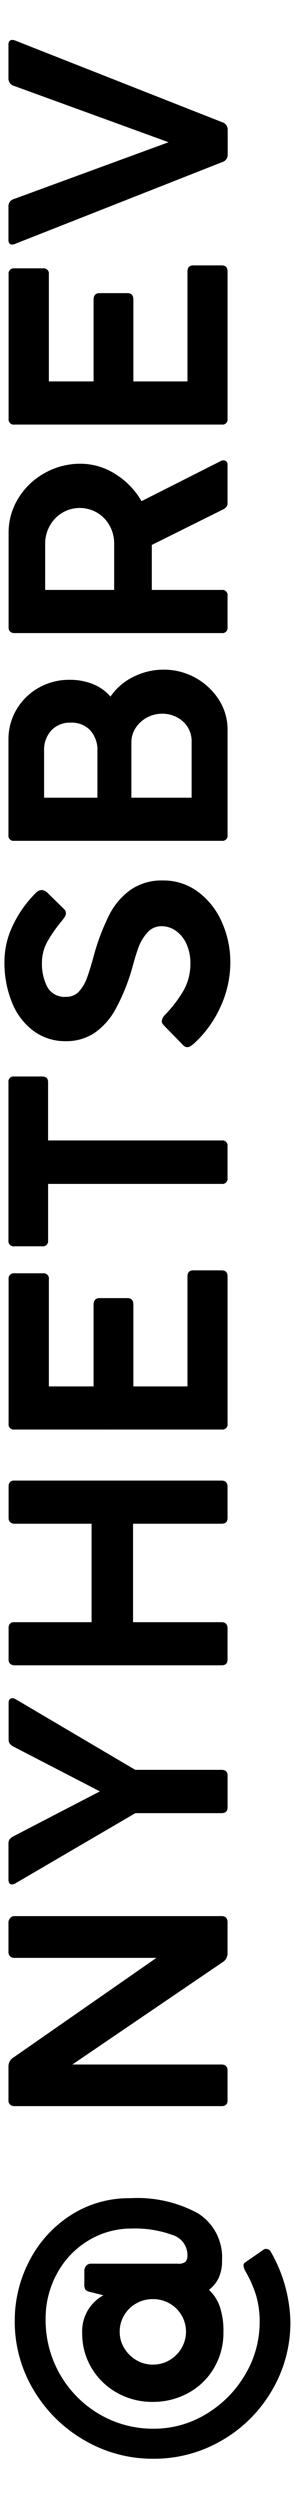
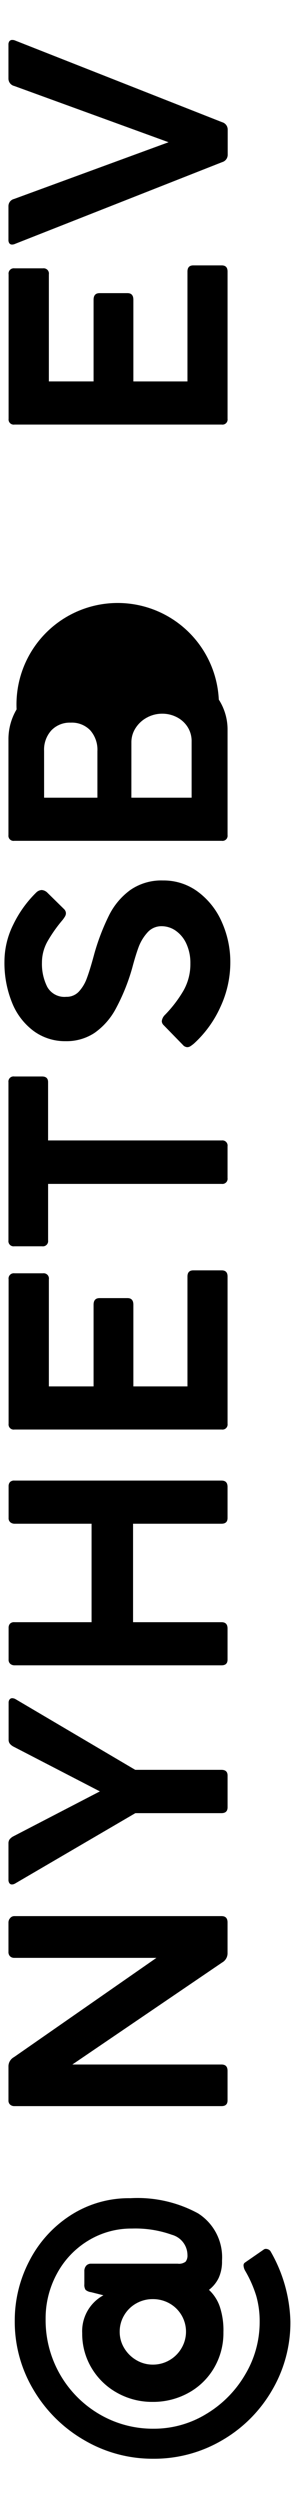
<svg xmlns="http://www.w3.org/2000/svg" width="20" height="169" viewBox="0 0 20 169">
  <path d="M16.511,153.149a.221.221,0,0,1,.094-.198l1.281-.885a.209.209,0,0,1,.136-.042.395.395,0,0,1,.197.052.319.319,0,0,1,.136.136,9.962,9.962,0,0,1,1.333,4.729,9.019,9.019,0,0,1-1.25,4.65,9.286,9.286,0,0,1-3.385,3.375,9.102,9.102,0,0,1-4.667,1.245A9.152,9.152,0,0,1,5.714,164.957a9.484,9.484,0,0,1-3.438-3.396A8.959,8.959,0,0,1,1,156.889a8.683,8.683,0,0,1,.984-4.041,8.005,8.005,0,0,1,2.776-3.078,7.292,7.292,0,0,1,4.083-1.172,8.594,8.594,0,0,1,4.584,1.025,3.516,3.516,0,0,1,1.625,3.203,2.641,2.641,0,0,1-.229,1.167,2.27,2.27,0,0,1-.656.802,2.794,2.794,0,0,1,.724,1.104,5.055,5.055,0,0,1,.256,1.761,4.654,4.654,0,0,1-.641,2.422,4.52,4.52,0,0,1-1.74,1.682,4.945,4.945,0,0,1-2.422.604,4.839,4.839,0,0,1-2.396-.609,4.606,4.606,0,0,1-1.734-1.672,4.49,4.49,0,0,1-.641-2.364,2.76,2.76,0,0,1,1.438-2.562l-.833-.209a.73.73,0,0,1-.375-.156.615.615,0,0,1-.084-.385v-.865a.548.548,0,0,1,.125-.385.431.431,0,0,1,.334-.136h5.875a.72.72,0,0,0,.536-.141.673.673,0,0,0,.12-.442,1.431,1.431,0,0,0-1.053-1.37,7.362,7.362,0,0,0-2.708-.422,5.601,5.601,0,0,0-2.969.817,5.841,5.841,0,0,0-2.115,2.225,6.31,6.31,0,0,0-.771,3.083A7.355,7.355,0,0,0,6.75,163.207a7.162,7.162,0,0,0,3.656.974,6.808,6.808,0,0,0,3.584-1,7.517,7.517,0,0,0,2.635-2.667,6.894,6.894,0,0,0,.979-3.552,6.259,6.259,0,0,0-.229-1.75,7.965,7.965,0,0,0-.76-1.719A.819.819,0,0,1,16.511,153.149Zm-5.016,6.396a2.228,2.228,0,0,0,.812-.812,2.191,2.191,0,0,0-.812-3.021,2.278,2.278,0,0,0-1.141-.292,2.239,2.239,0,0,0-1.12.292,2.183,2.183,0,0,0-.817.802,2.146,2.146,0,0,0-.302,1.115,2.103,2.103,0,0,0,.307,1.104,2.311,2.311,0,0,0,.823.812,2.16,2.16,0,0,0,1.109.303A2.218,2.218,0,0,0,11.495,159.545Z" />
  <path d="M15.021,139.561q.406,0,.406.427v2q0,.385-.406.386H.969a.415.415,0,0,1-.281-.1.358.358,0,0,1-.114-.286v-2.333a.712.712,0,0,1,.375-.594l9.656-6.709H.969a.402.402,0,0,1-.286-.104.398.398,0,0,1-.109-.303v-1.989a.444.444,0,0,1,.114-.292.356.356,0,0,1,.281-.135H15.021q.406,0,.406.427v2.114a.715.715,0,0,1-.365.594L4.906,139.561Z" />
  <path d="M1.021,127.328a.439.439,0,0,1-.208.062.204.204,0,0,1-.177-.088.377.377,0,0,1-.062-.225v-2.458a.46.46,0,0,1,.083-.286.842.842,0,0,1,.281-.214l5.833-3.021L.948,118.089A.842.842,0,0,1,.667,117.875a.438.438,0,0,1-.083-.275v-2.49a.351.351,0,0,1,.068-.229.223.223,0,0,1,.182-.084.547.547,0,0,1,.198.053l8.136,4.791h5.844q.417,0,.417.386v2.146q0,.397-.417.396H9.177Z" />
  <path d="M9.021,103.004v6.656h6q.406,0,.406.427v2.104q0,.385-.406.385H1a.442.442,0,0,1-.302-.099.356.356,0,0,1-.115-.286v-2.156a.409.409,0,0,1,.088-.266.375.375,0,0,1,.308-.109h5.229v-6.656H1a.443.443,0,0,1-.302-.1.356.356,0,0,1-.115-.286v-2.156a.411.411,0,0,1,.088-.266.375.375,0,0,1,.308-.109h14.042q.406,0,.406.427v2.104q0,.385-.406.386Z" />
  <path d="M.979,96.637a.345.345,0,0,1-.396-.385V86.481a.354.354,0,0,1,.396-.406H2.917a.354.354,0,0,1,.396.406V93.721H6.344v-5.521q0-.448.406-.448H8.646q.396,0,.396.448v5.521h3.667V86.293q0-.417.396-.417h1.927q.397,0,.396.417v9.958a.345.345,0,0,1-.396.385Z" />
  <path d="M.969,84.25a.35.35,0,0,1-.396-.396V73.156a.345.345,0,0,1,.396-.386H2.854q.406,0,.406.386v3.938H15.031a.35.35,0,0,1,.396.396v2.146a.35.35,0,0,1-.396.396H3.261V83.854a.355.355,0,0,1-.406.396Z" />
  <path d="M12.912,70.722a.402.402,0,0,1-.214.068.418.418,0,0,1-.302-.156L11.084,69.29a.388.388,0,0,1-.115-.261.713.713,0,0,1,.219-.427,8.44,8.44,0,0,0,1.245-1.625,3.623,3.623,0,0,0,.474-1.844,3.09,3.09,0,0,0-.271-1.334,2.151,2.151,0,0,0-.719-.88,1.663,1.663,0,0,0-.958-.308,1.255,1.255,0,0,0-.974.438,3.072,3.072,0,0,0-.594.99q-.203.552-.422,1.375a13.55,13.55,0,0,1-1.114,2.766,4.708,4.708,0,0,1-1.448,1.646,3.441,3.441,0,0,1-1.958.558,3.591,3.591,0,0,1-2.162-.683A4.422,4.422,0,0,1,.823,67.795a7.144,7.144,0,0,1-.521-2.817,5.608,5.608,0,0,1,.599-2.479A7.725,7.725,0,0,1,2.448,60.342a.579.579,0,0,1,.375-.177.609.609,0,0,1,.396.188l1.125,1.104a.404.404,0,0,1,.125.271.443.443,0,0,1-.062.224,2.138,2.138,0,0,1-.188.266,9.565,9.565,0,0,0-.984,1.395,2.911,2.911,0,0,0-.391,1.459,3.446,3.446,0,0,0,.359,1.641,1.331,1.331,0,0,0,1.287.672,1.127,1.127,0,0,0,.854-.35,2.657,2.657,0,0,0,.547-.916q.214-.568.505-1.651a14.941,14.941,0,0,1,1.005-2.609,4.721,4.721,0,0,1,1.438-1.698,3.695,3.695,0,0,1,2.214-.641,3.885,3.885,0,0,1,2.375.771A5.072,5.072,0,0,1,15.042,62.337a6.599,6.599,0,0,1,.573,2.734,7.123,7.123,0,0,1-.667,2.989,7.527,7.527,0,0,1-1.792,2.479A2.105,2.105,0,0,1,12.912,70.722Z" />
-   <path d="M.969,56.84a.345.345,0,0,1-.396-.385V50.007A3.938,3.938,0,0,1,1.125,47.955a4.019,4.019,0,0,1,1.5-1.464,4.181,4.181,0,0,1,2.094-.536,4.152,4.152,0,0,1,1.573.286,3.111,3.111,0,0,1,1.198.849,3.995,3.995,0,0,1,1.547-1.333,4.568,4.568,0,0,1,2.079-.489A4.432,4.432,0,0,1,14.834,47.293a3.738,3.738,0,0,1,.594,2.047v7.115a.345.345,0,0,1-.396.385Zm2.021-2.916H6.604V50.777a1.985,1.985,0,0,0-.484-1.406,1.727,1.727,0,0,0-1.328-.52,1.722,1.722,0,0,0-1.308.52,1.931,1.931,0,0,0-.495,1.386Zm5.917,0h4.084v-3.792a1.77,1.77,0,0,0-.287-1.011,1.882,1.882,0,0,0-.739-.65,2.123,2.123,0,0,0-.953-.225,2.149,2.149,0,0,0-1.068.271,2.065,2.065,0,0,0-.76.713,1.754,1.754,0,0,0-.276.943Z" />
-   <path d="M.979,42.796a.425.425,0,0,1-.287-.094.365.365,0,0,1-.109-.292V36.057a4.418,4.418,0,0,1,.682-2.412A4.835,4.835,0,0,1,3.068,31.957a4.926,4.926,0,0,1,2.391-.609,4.394,4.394,0,0,1,2.359.698,5.186,5.186,0,0,1,1.776,1.833L15,31.15a.36.36,0,0,1,.146-.031.274.274,0,0,1,.197.078.277.277,0,0,1,.084.213v2.584a.439.439,0,0,1-.073.266.8.8,0,0,1-.281.203l-4.781,2.375v3.041h4.739a.35.35,0,0,1,.396.396v2.135a.346.346,0,0,1-.396.386Zm2.083-2.917H7.74V36.765a2.47,2.47,0,0,0-.312-1.239,2.321,2.321,0,0,0-.849-.87,2.322,2.322,0,0,0-2.344,0,2.355,2.355,0,0,0-.854.875,2.447,2.447,0,0,0-.318,1.234Z" />
+   <path d="M.969,56.84a.345.345,0,0,1-.396-.385V50.007A3.938,3.938,0,0,1,1.125,47.955A4.432,4.432,0,0,1,14.834,47.293a3.738,3.738,0,0,1,.594,2.047v7.115a.345.345,0,0,1-.396.385Zm2.021-2.916H6.604V50.777a1.985,1.985,0,0,0-.484-1.406,1.727,1.727,0,0,0-1.328-.52,1.722,1.722,0,0,0-1.308.52,1.931,1.931,0,0,0-.495,1.386Zm5.917,0h4.084v-3.792a1.77,1.77,0,0,0-.287-1.011,1.882,1.882,0,0,0-.739-.65,2.123,2.123,0,0,0-.953-.225,2.149,2.149,0,0,0-1.068.271,2.065,2.065,0,0,0-.76.713,1.754,1.754,0,0,0-.276.943Z" />
  <path d="M.979,28.701a.346.346,0,0,1-.396-.386V18.545a.355.355,0,0,1,.396-.406H2.917a.355.355,0,0,1,.396.406v7.239H6.344V20.264q0-.448.406-.448H8.646q.396,0,.396.448v5.521h3.667V18.357c0-.277.132-.417.396-.417h1.927c.265,0,.396.14.396.417v9.958a.346.346,0,0,1-.396.386Z" />
  <path d="M15.062,8.262a.517.517,0,0,1,.375.51v1.678a.517.517,0,0,1-.375.51L1.011,16.49a.45.45,0,0,1-.188.042.219.219,0,0,1-.188-.083.373.373,0,0,1-.062-.229V13.938a.496.496,0,0,1,.385-.489l10.469-3.834L.969,5.813a.511.511,0,0,1-.396-.489V3.012a.355.355,0,0,1,.067-.229.234.234,0,0,1,.193-.083.488.488,0,0,1,.198.041Z" />
</svg>